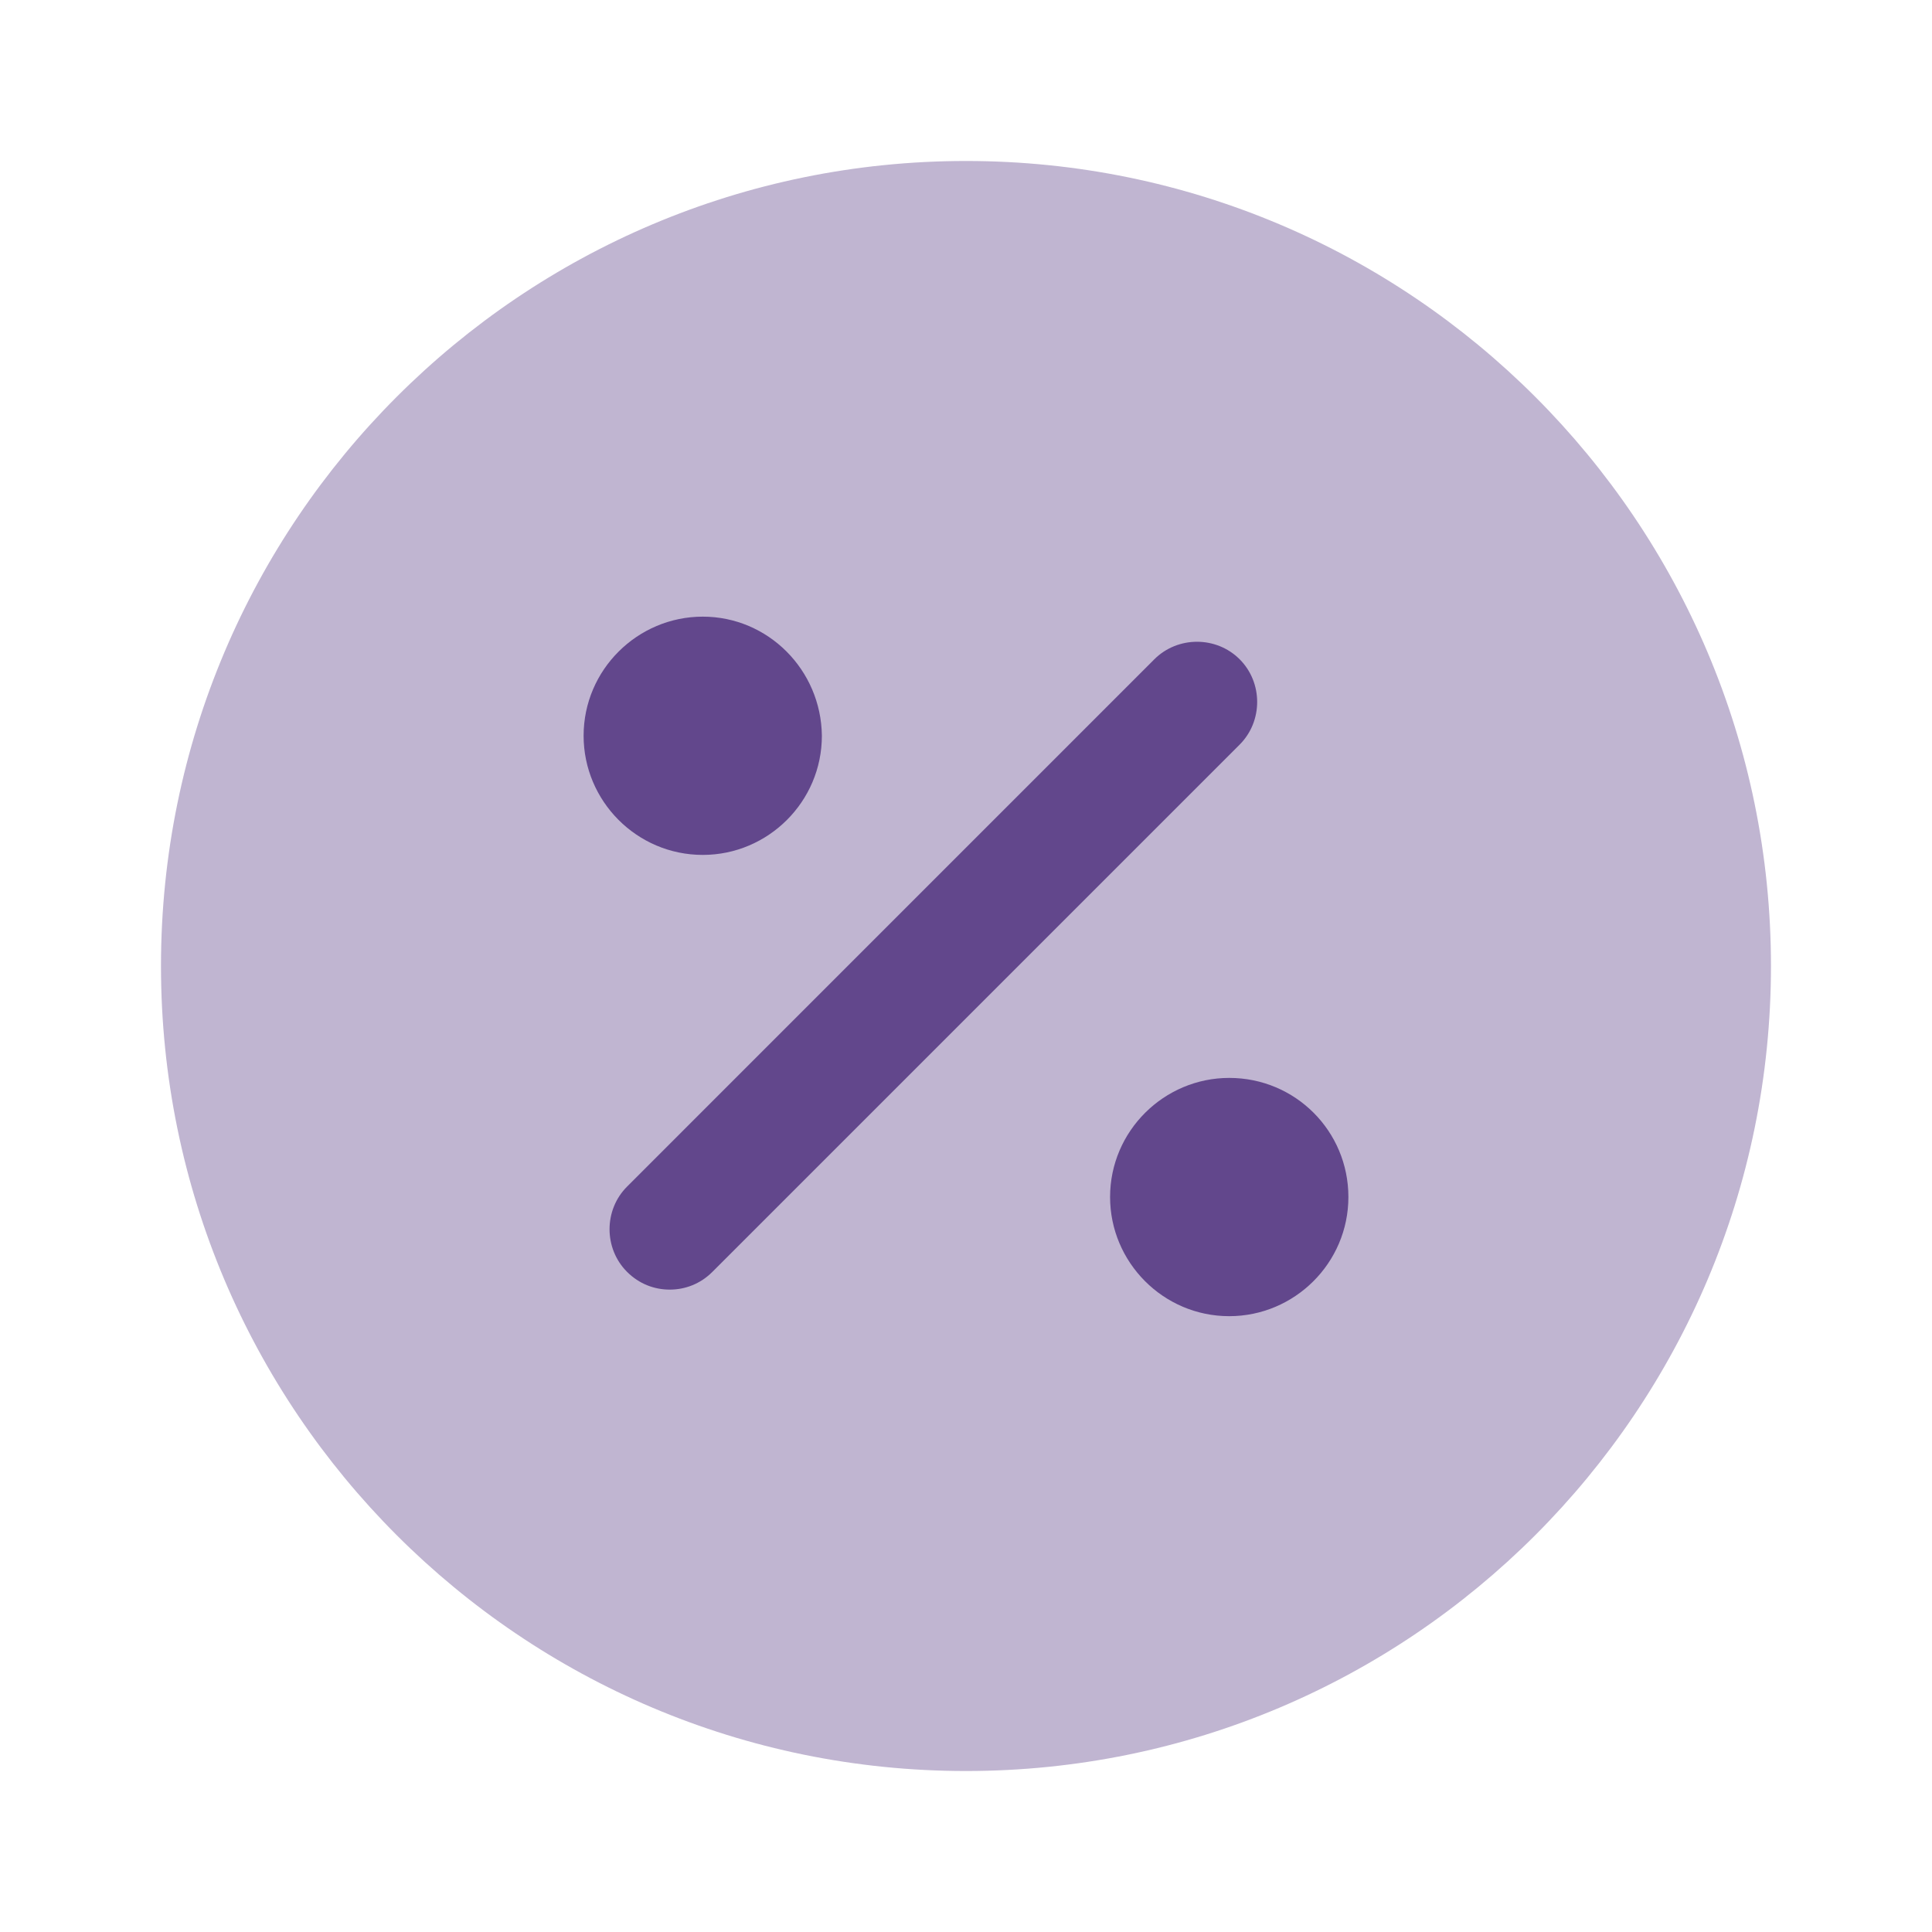
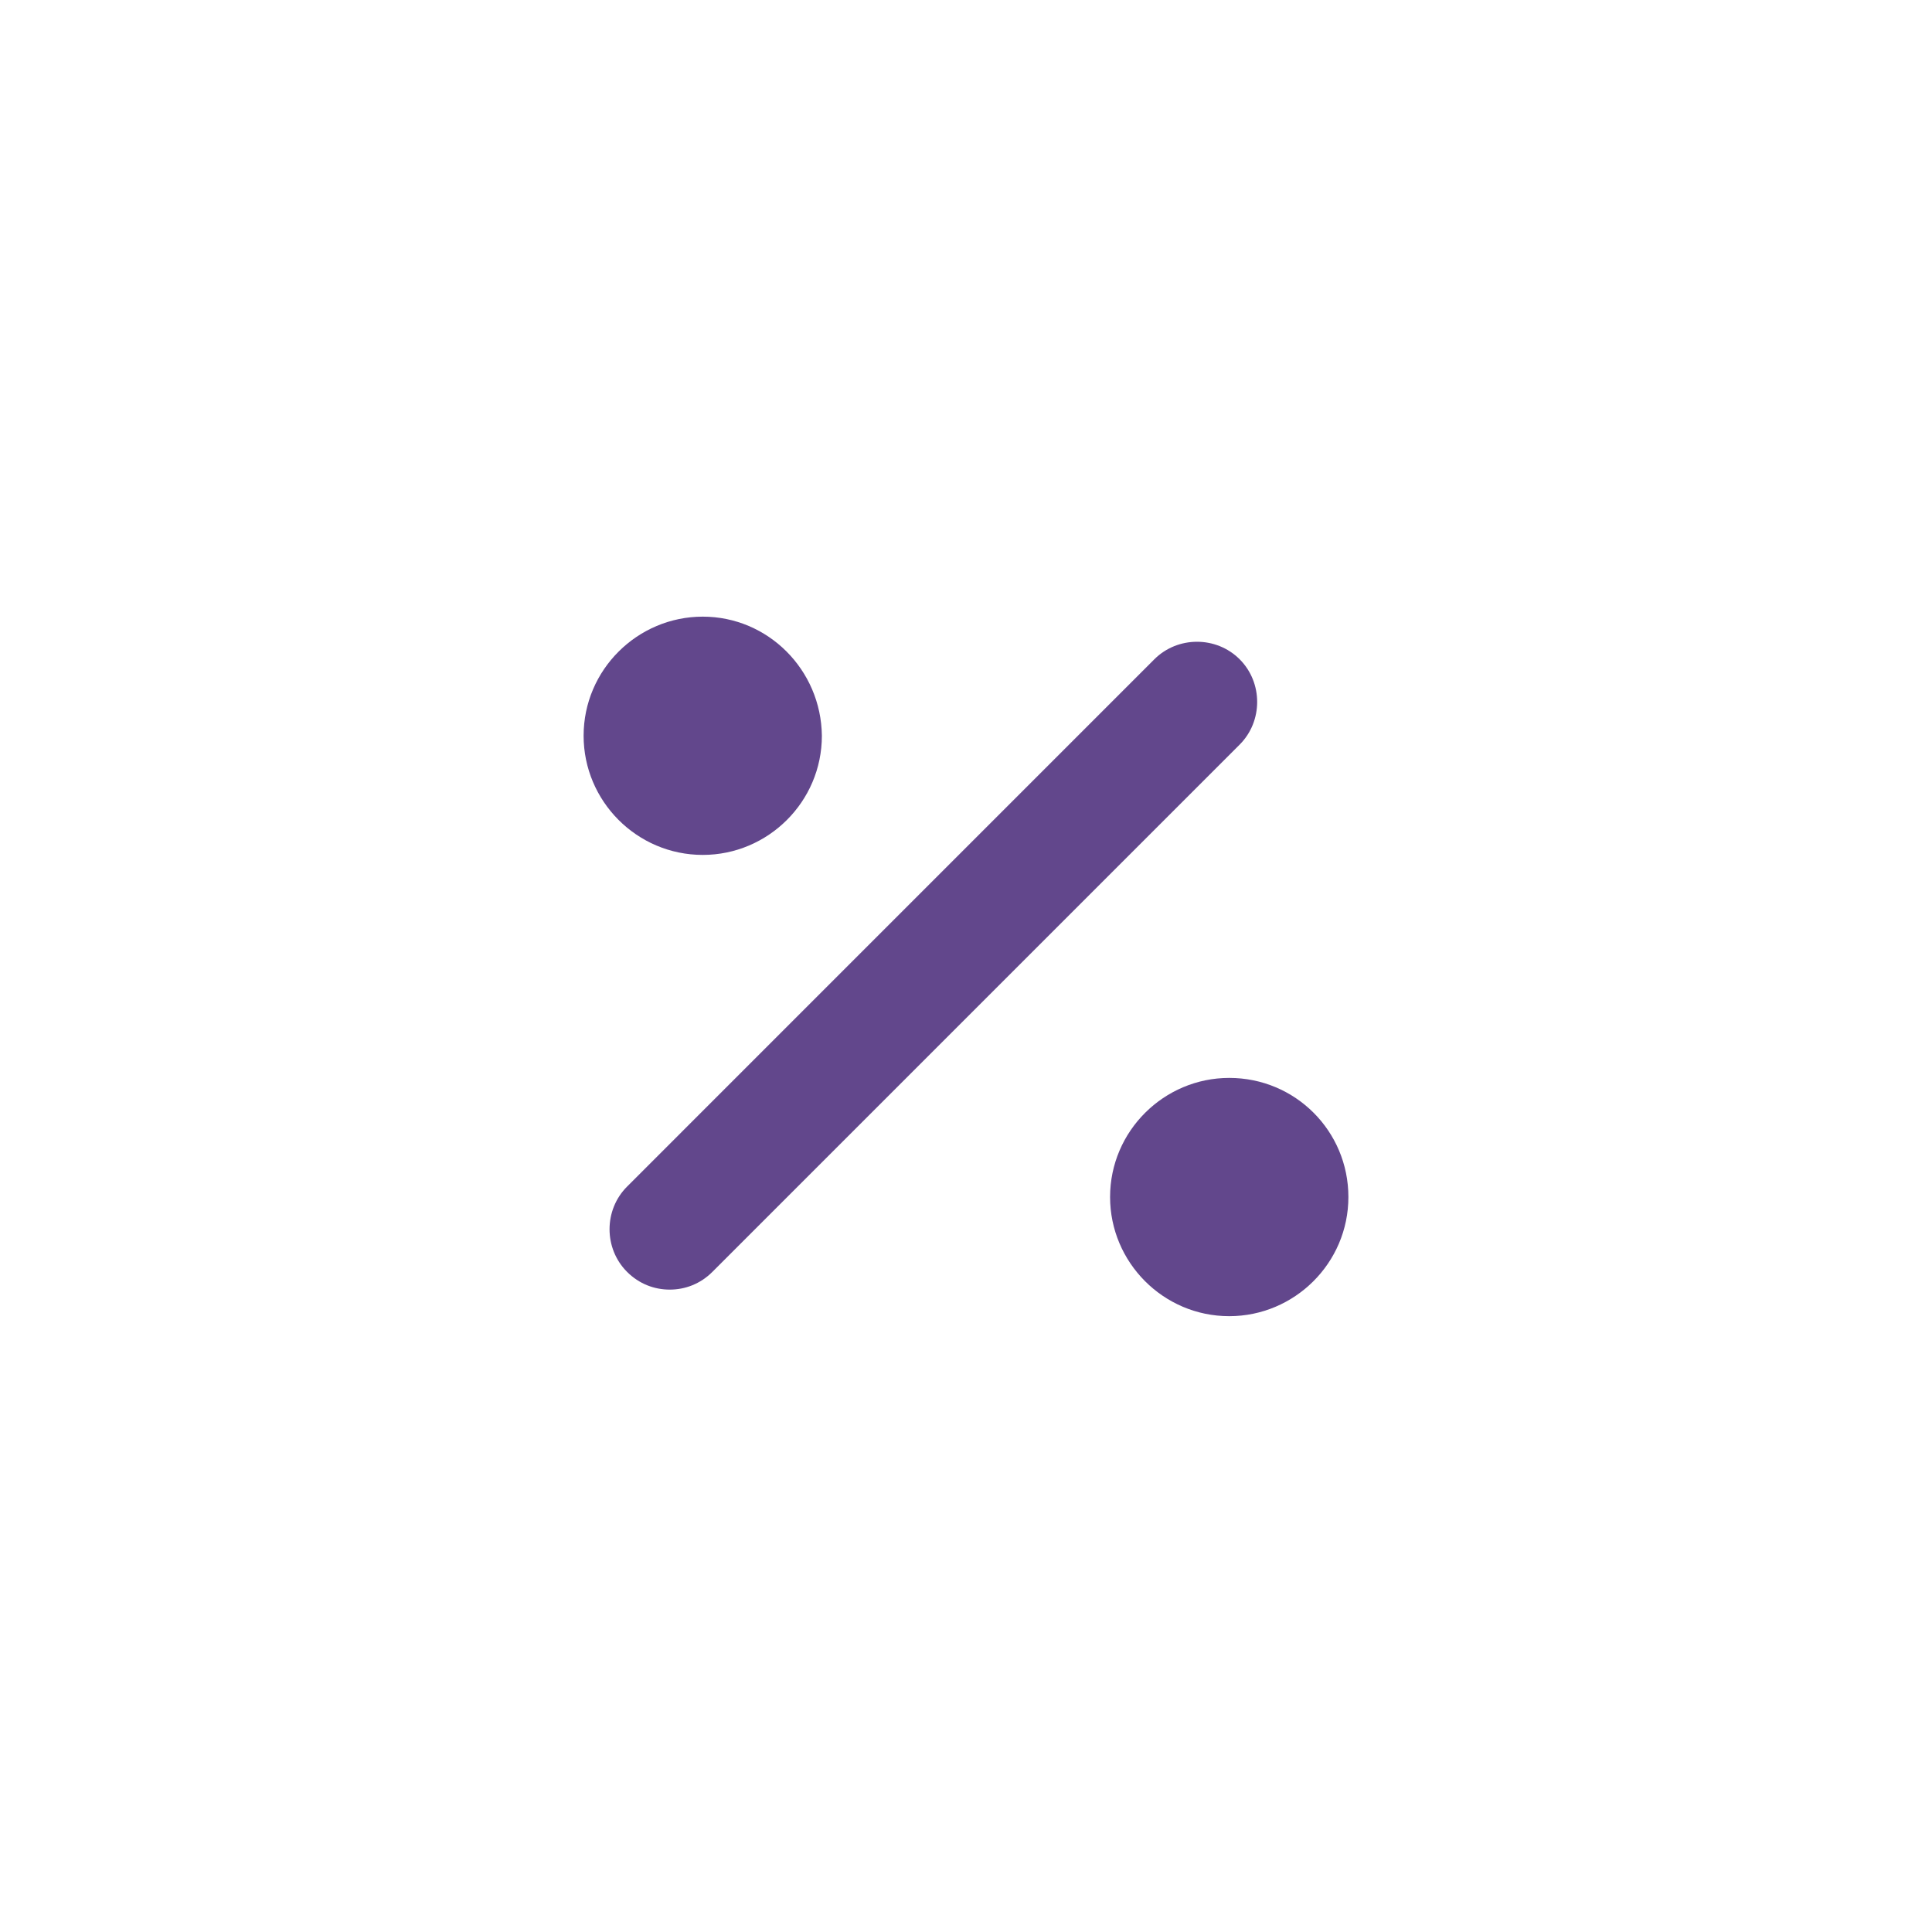
<svg xmlns="http://www.w3.org/2000/svg" width="40" height="40" viewBox="0 0 40 40" fill="none">
-   <path opacity="0.4" d="M20 36.667C29.204 36.667 36.666 29.205 36.666 20C36.666 10.795 29.204 3.333 20 3.333C10.795 3.333 3.333 10.795 3.333 20C3.333 29.205 10.795 36.667 20 36.667Z" fill="#62478C" />
  <path d="M13.866 26.7C13.549 26.7 13.233 26.583 12.983 26.333C12.499 25.85 12.499 25.05 12.983 24.567L23.899 13.65C24.383 13.166 25.183 13.166 25.666 13.65C26.149 14.133 26.149 14.933 25.666 15.416L14.749 26.333C14.499 26.583 14.183 26.7 13.866 26.7Z" fill="#62478C" />
  <path d="M14.55 12.767C13.2 12.767 12.083 13.867 12.083 15.233C12.083 16.583 13.183 17.7 14.55 17.7C15.9 17.7 17.016 16.6 17.016 15.233C17 13.867 15.9 12.767 14.55 12.767Z" fill="#62478C" />
  <path d="M25.45 22.317C24.1 22.317 22.983 23.417 22.983 24.783C22.983 26.133 24.083 27.25 25.45 27.25C26.8 27.25 27.917 26.15 27.917 24.783C27.917 23.417 26.817 22.317 25.45 22.317Z" fill="#62478C" />
</svg>